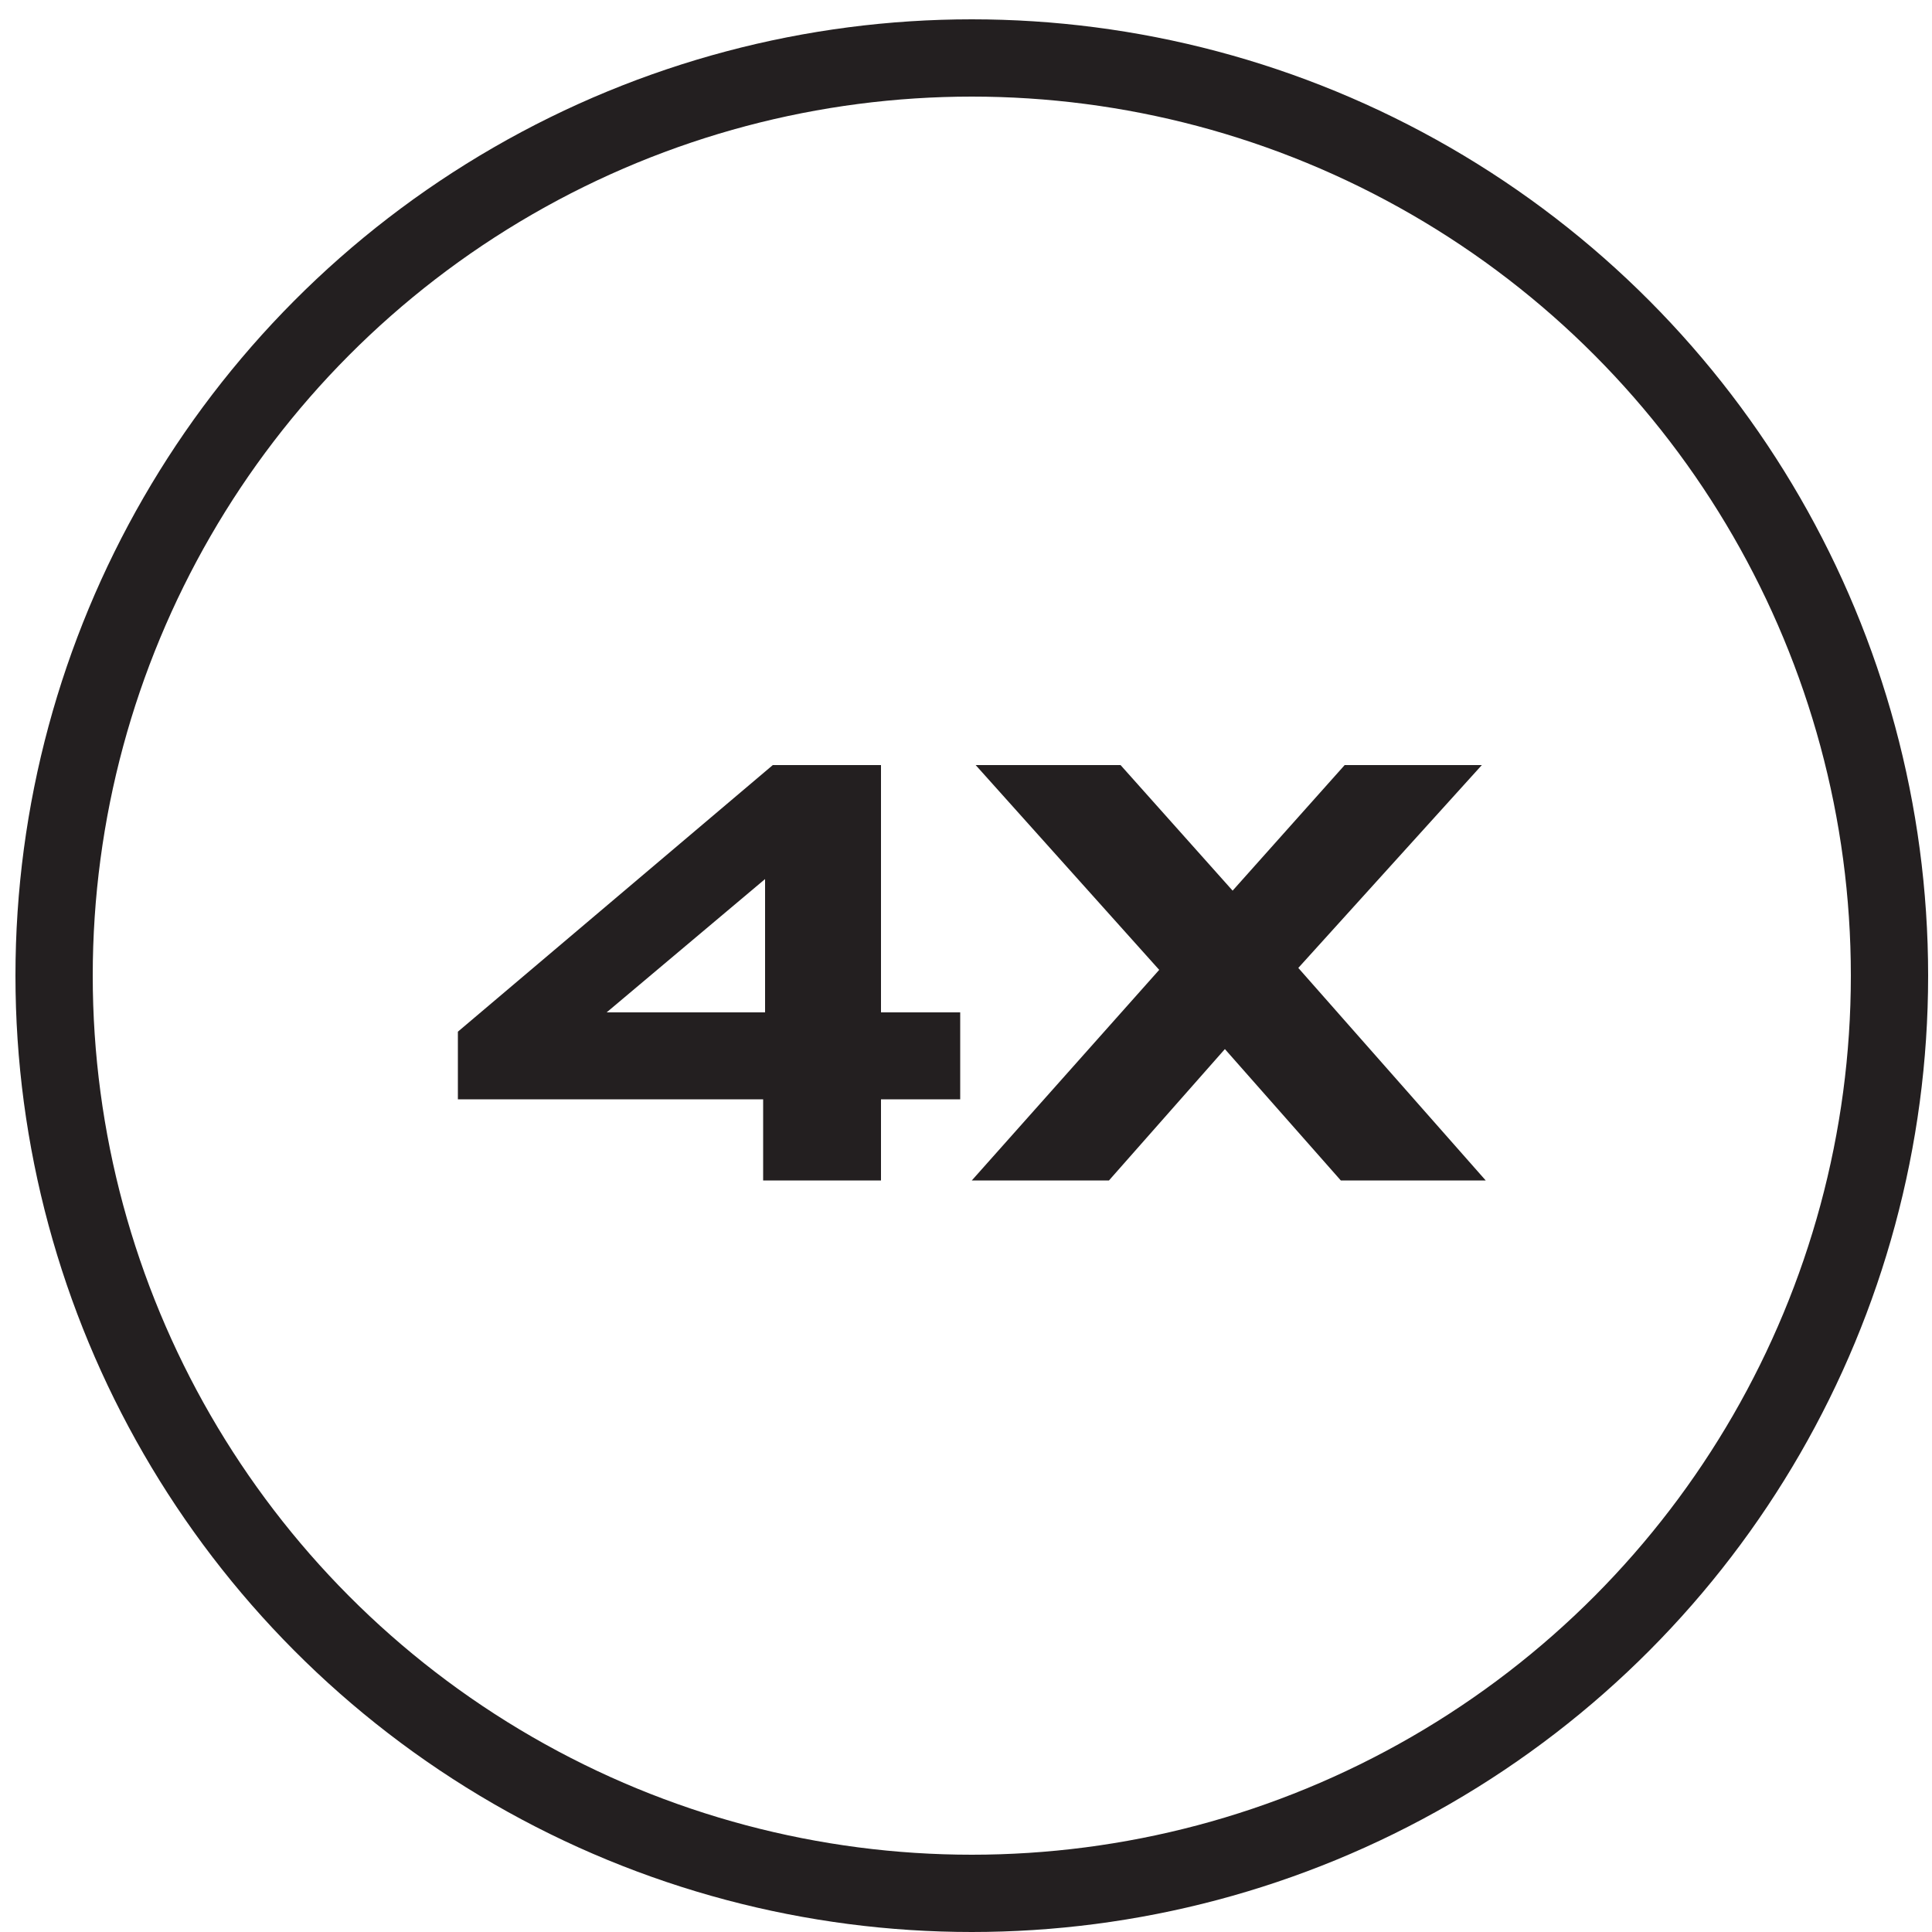
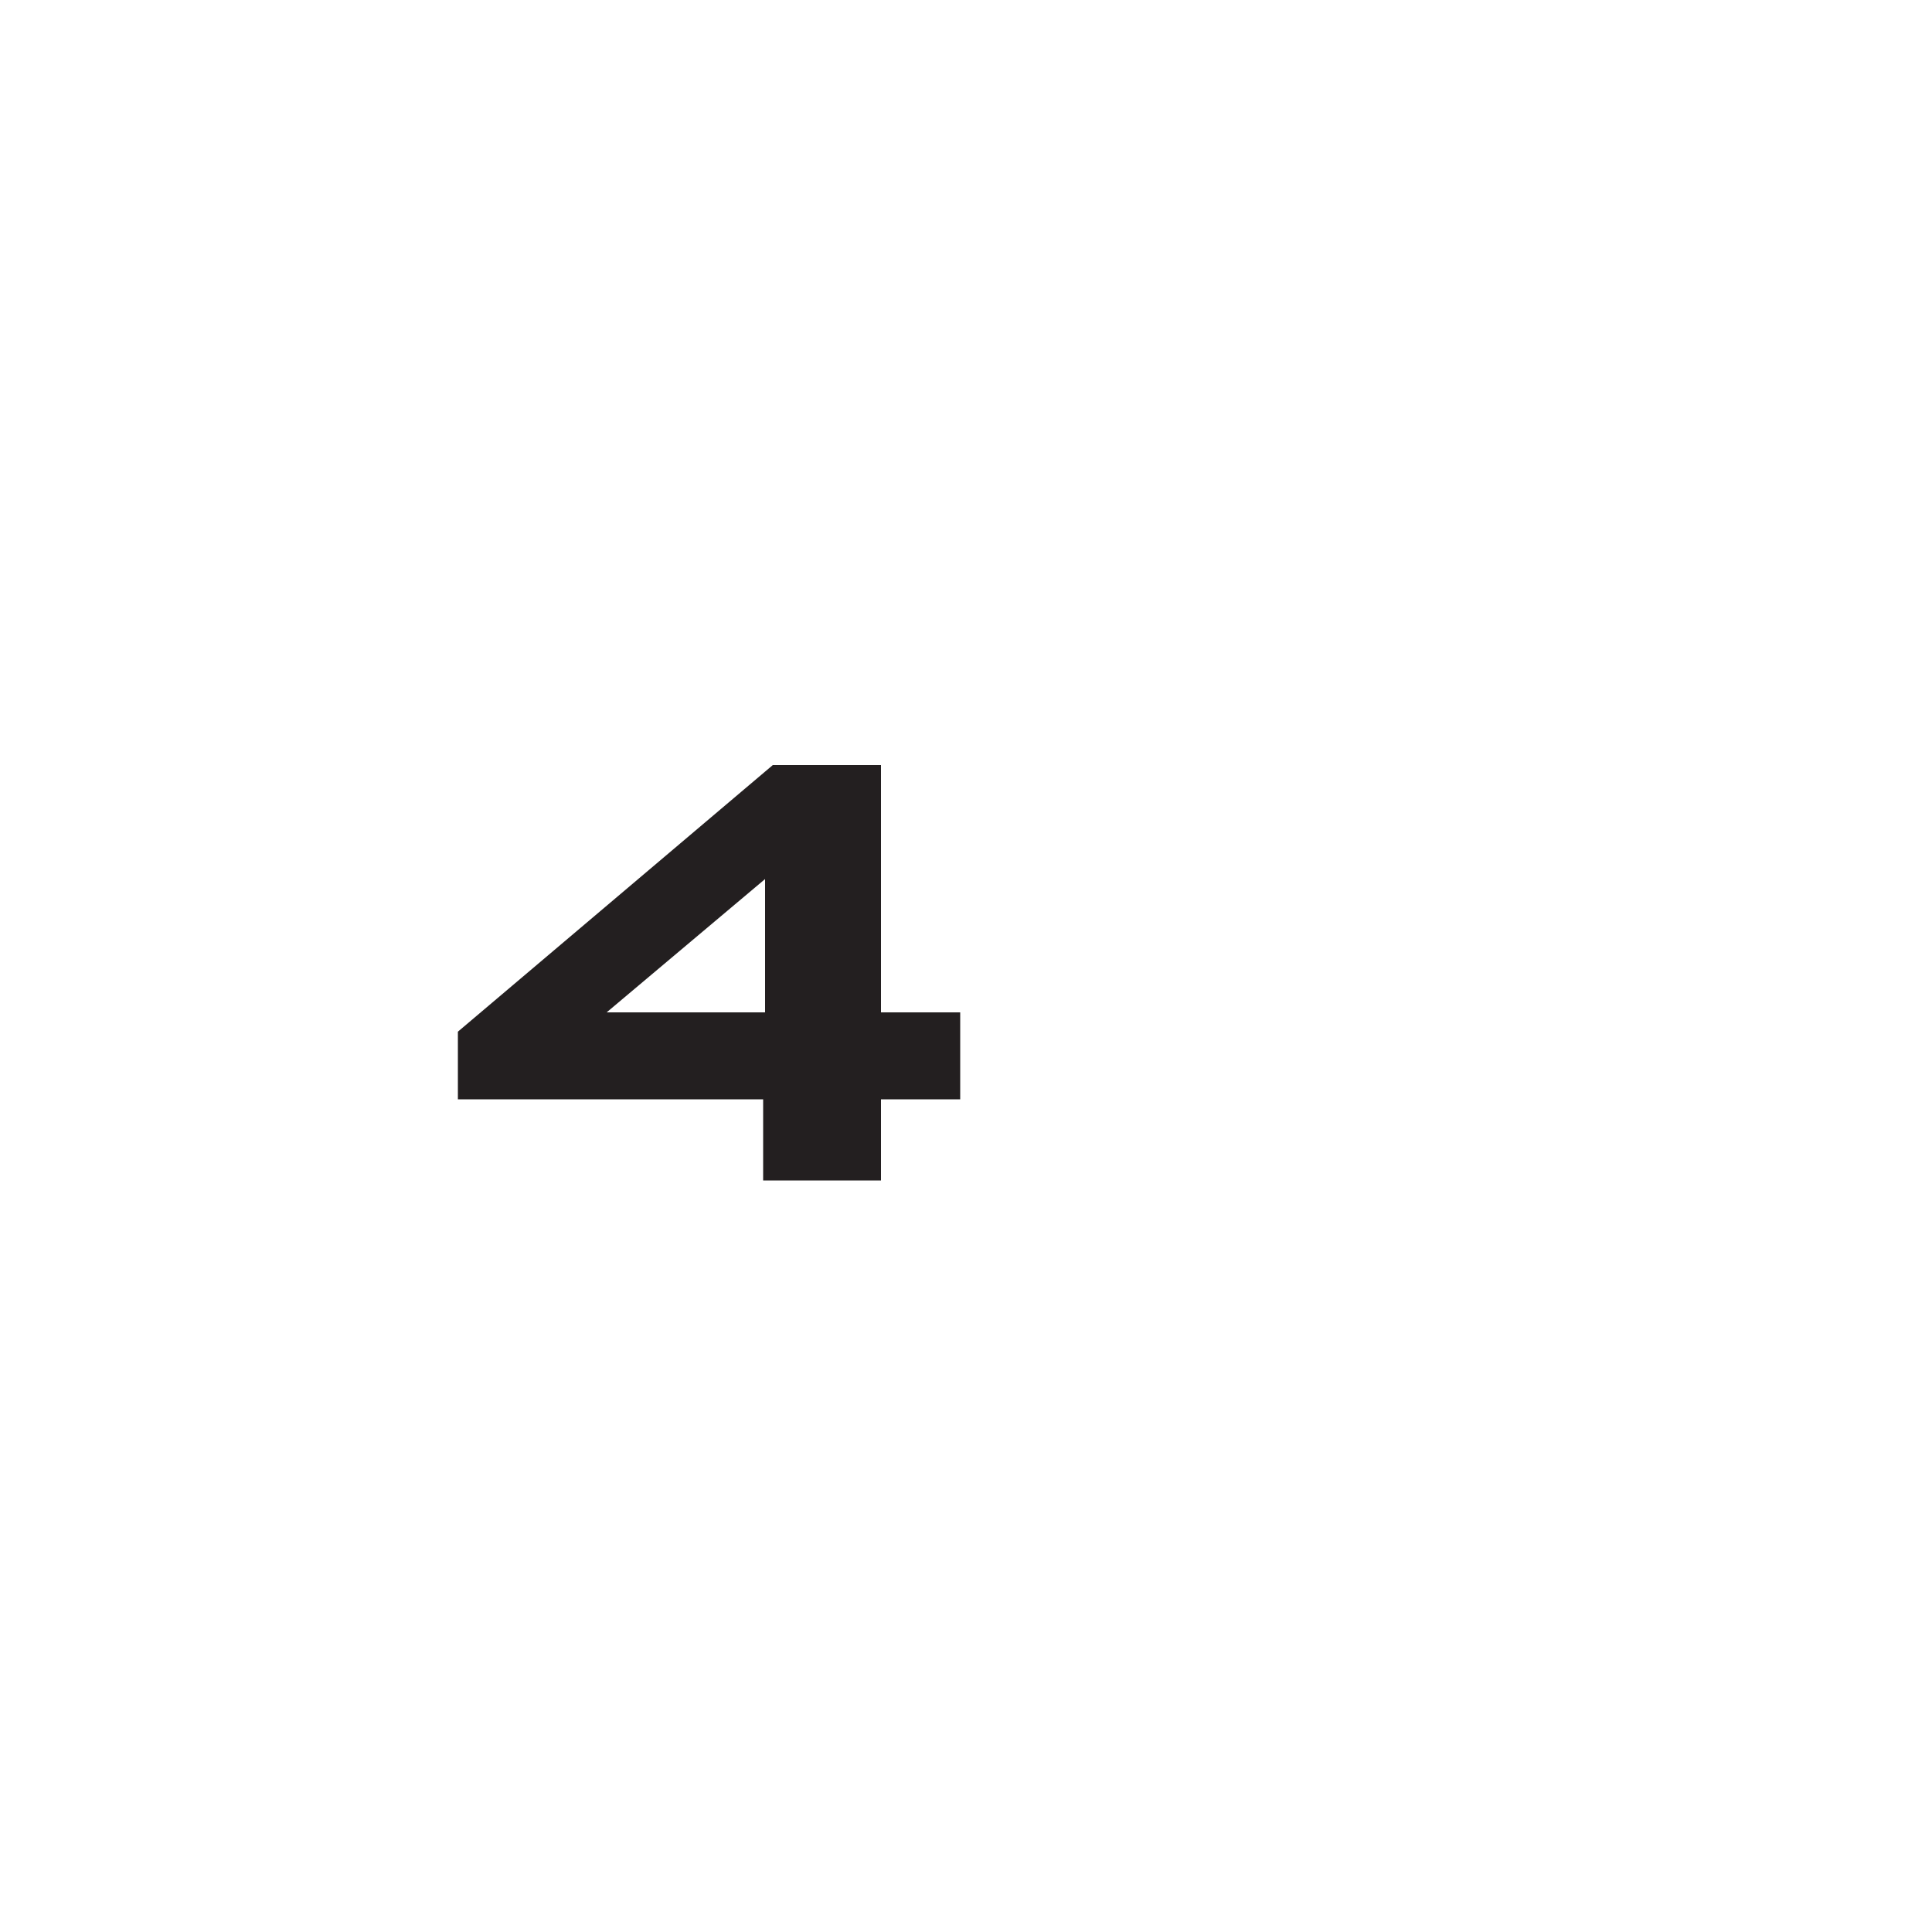
<svg xmlns="http://www.w3.org/2000/svg" id="Layer_1" width="100" height="100" version="1.1" viewBox="0 0 100 100">
  <defs>
    <style>
      .st0 {
        fill: #231f20;
      }

      .st1 {
        fill: none;
        stroke: #231f20;
        stroke-miterlimit: 10;
        stroke-width: 4px;
      }
    </style>
  </defs>
-   <circle class="st1" cx="50.3" cy="50.5" r="47.5" />
  <g>
    <path class="st0" d="M49.7,56.9h-4.1v4.2h-6.1v-4.2h-15.8v-3.5l16.3-13.8h5.6v12.8h4.1v4.5ZM39.6,52.4v-6.9l-8.2,6.9h8.2Z" />
-     <path class="st0" d="M67.2,50.1l9.7,11h-7.5l-6-6.8-6,6.8h-7.1l9.7-10.9-9.5-10.6h7.5l5.8,6.5,5.8-6.5h7.1l-9.5,10.5Z" />
  </g>
</svg>